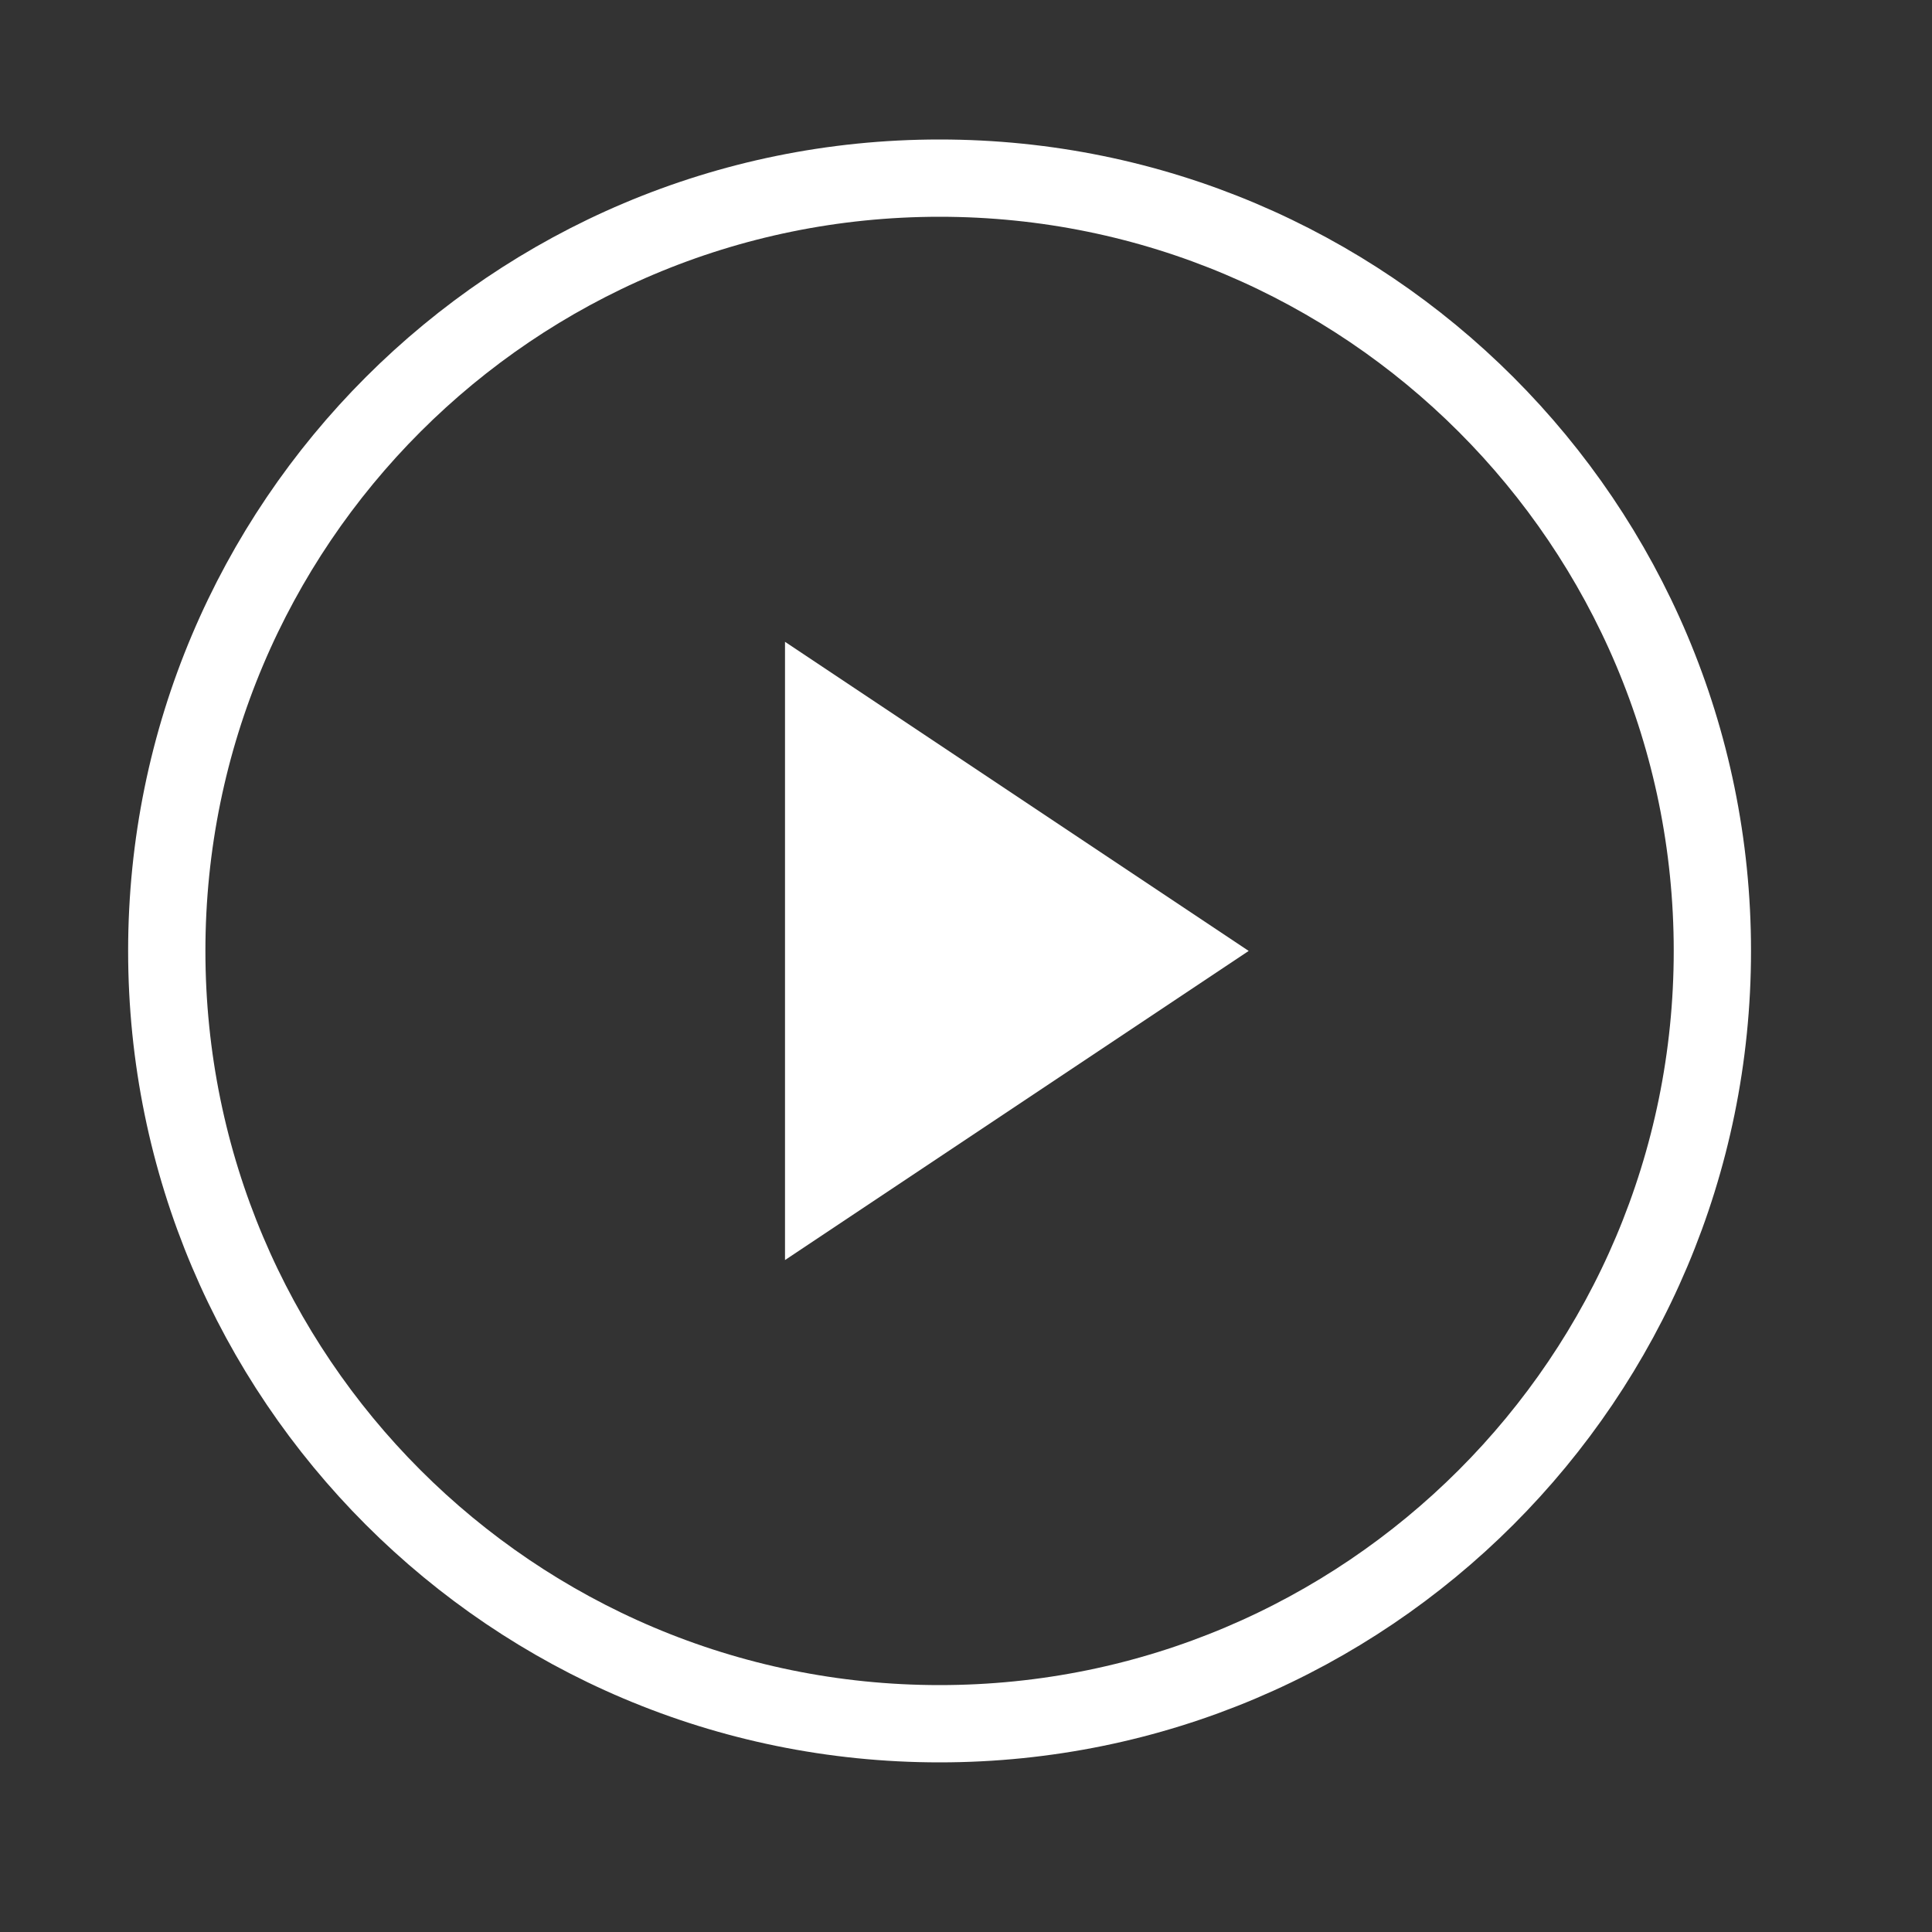
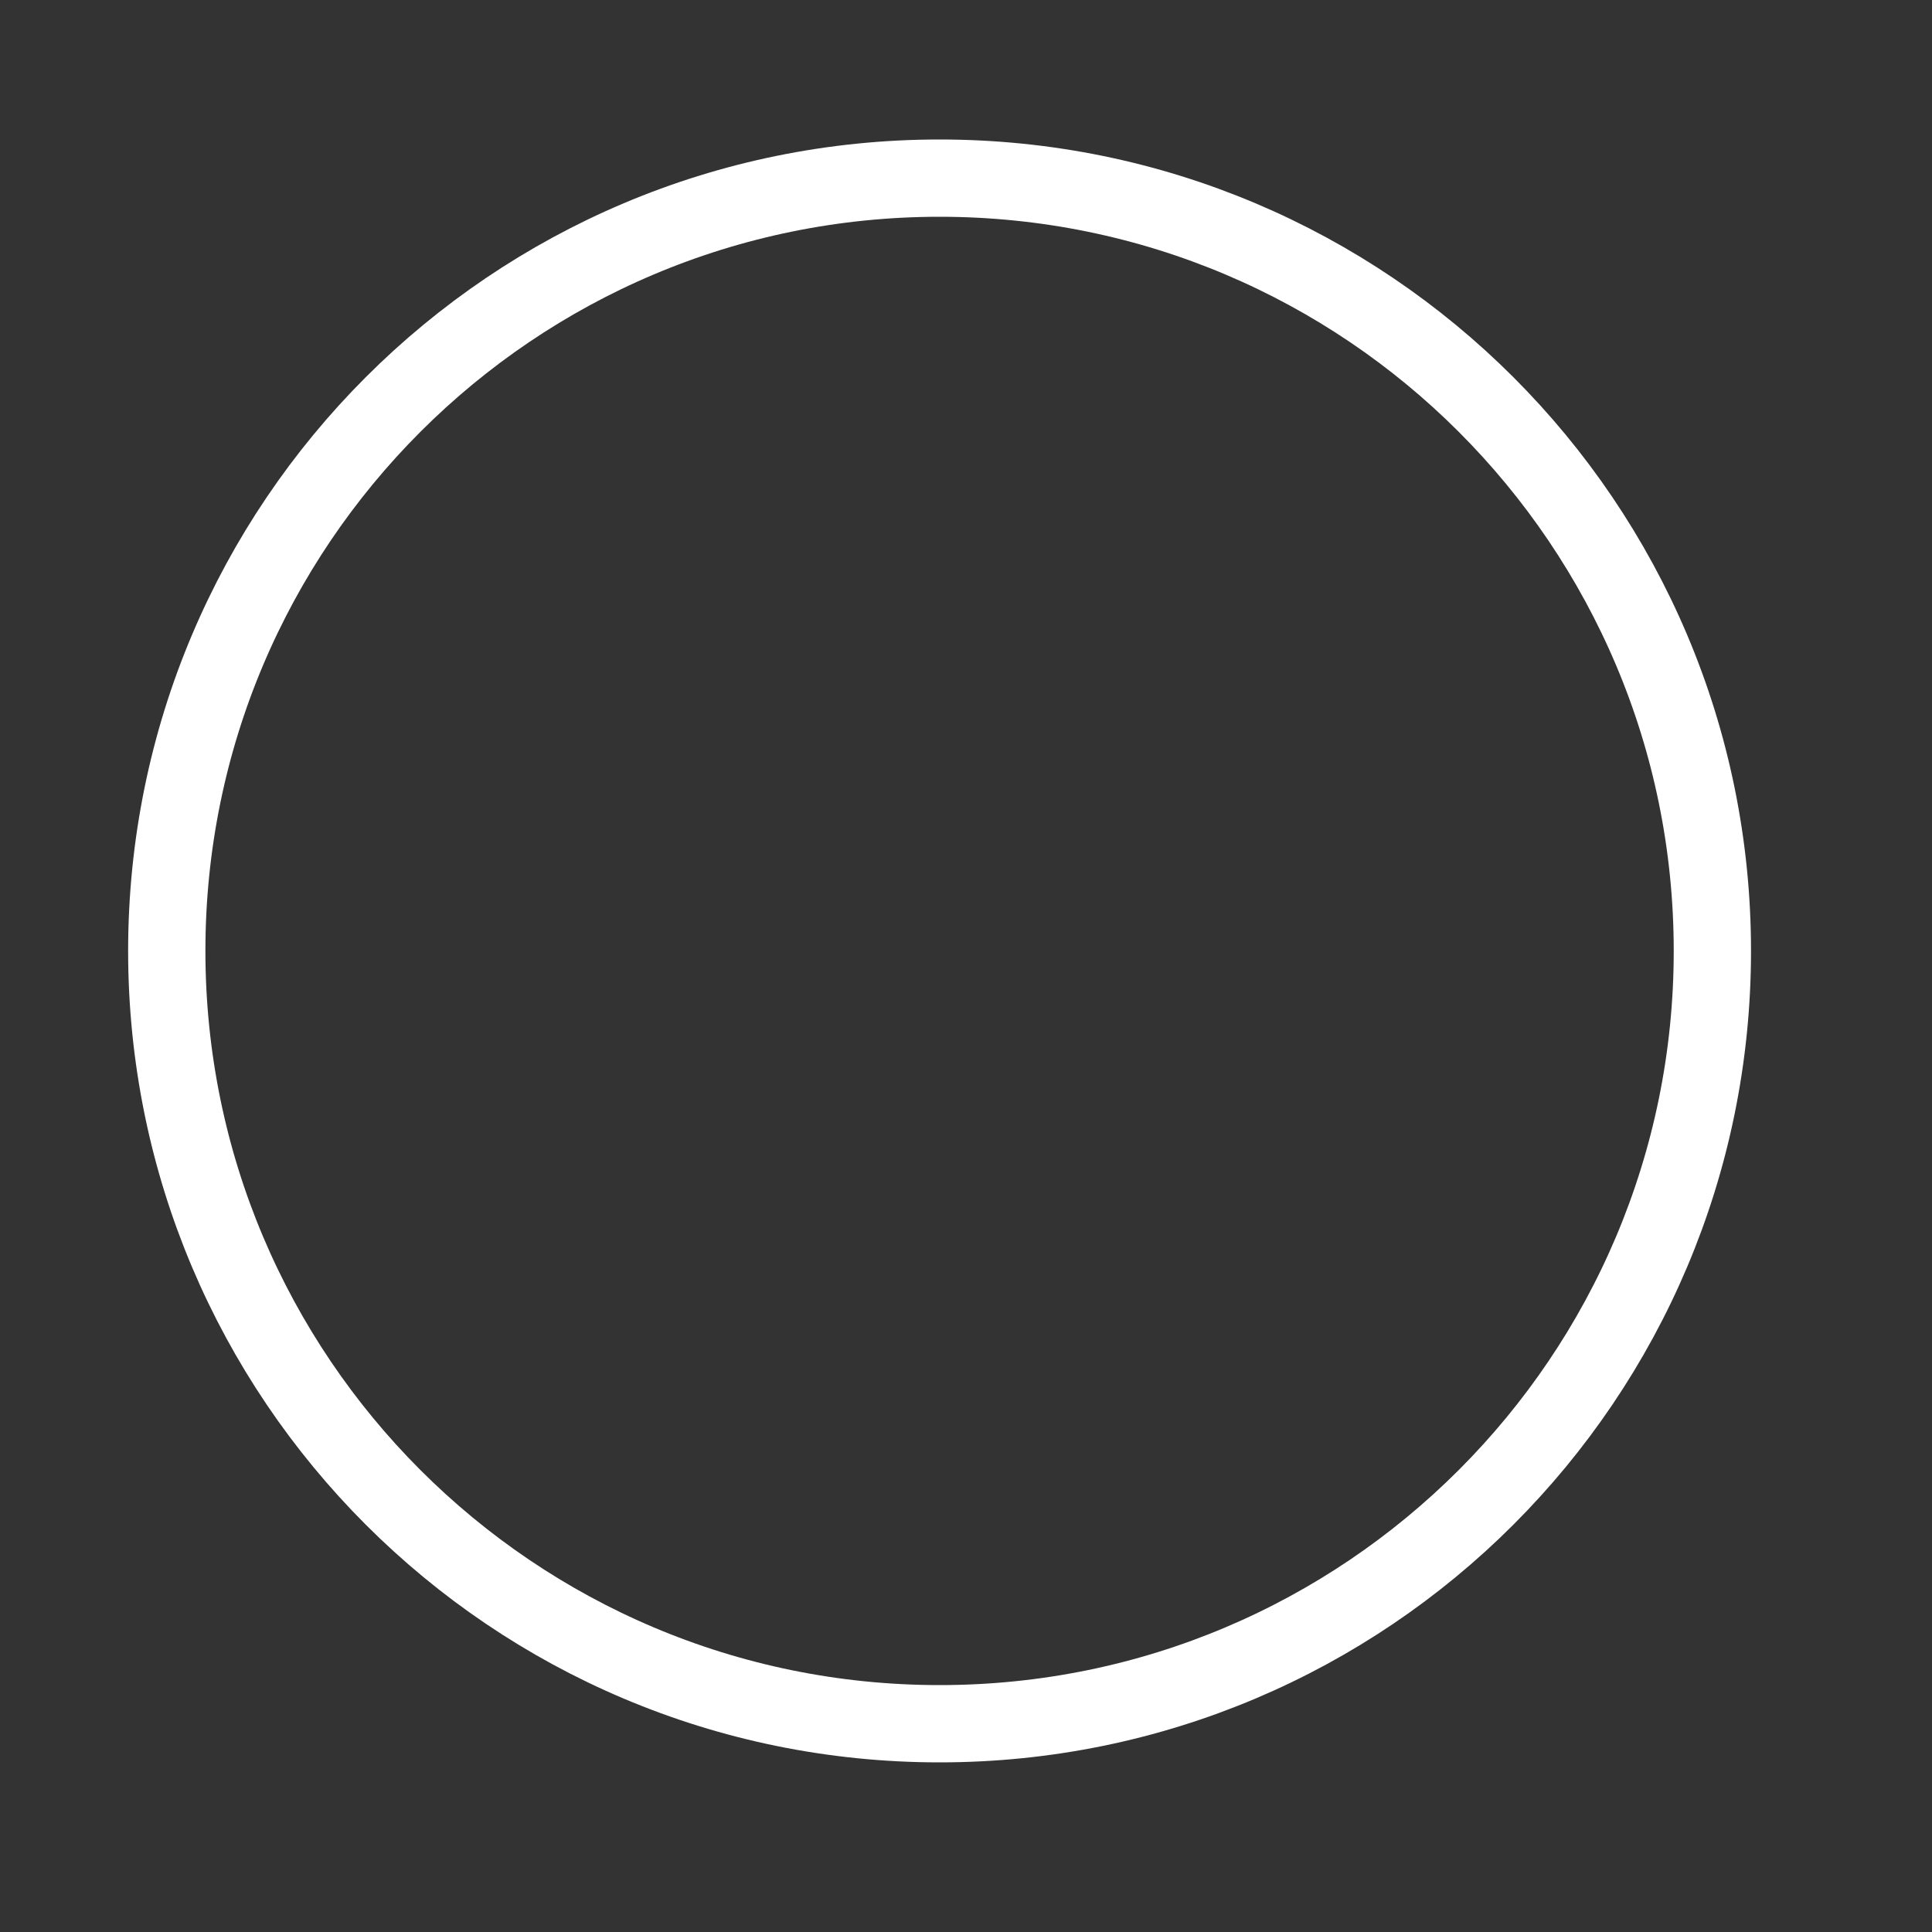
<svg xmlns="http://www.w3.org/2000/svg" width="25" height="25" viewBox="0 0 25 25" fill="none">
  <rect x="0" y="0" width="25" height="25" fill="#333333" stroke="none" />
  <path d="M12.158 22.305C17.681 22.305 22.158 17.828 22.158 12.305C22.158 6.782 17.681 2.305 12.158 2.305C6.635 2.305 2.158 6.782 2.158 12.305C2.158 17.828 6.635 22.305 12.158 22.305Z" stroke="white" stroke-linecap="round" stroke-linejoin="round" />
-   <path d="M10.158 8.305L16.158 12.305L10.158 16.305V8.305Z" fill="white" />
</svg>